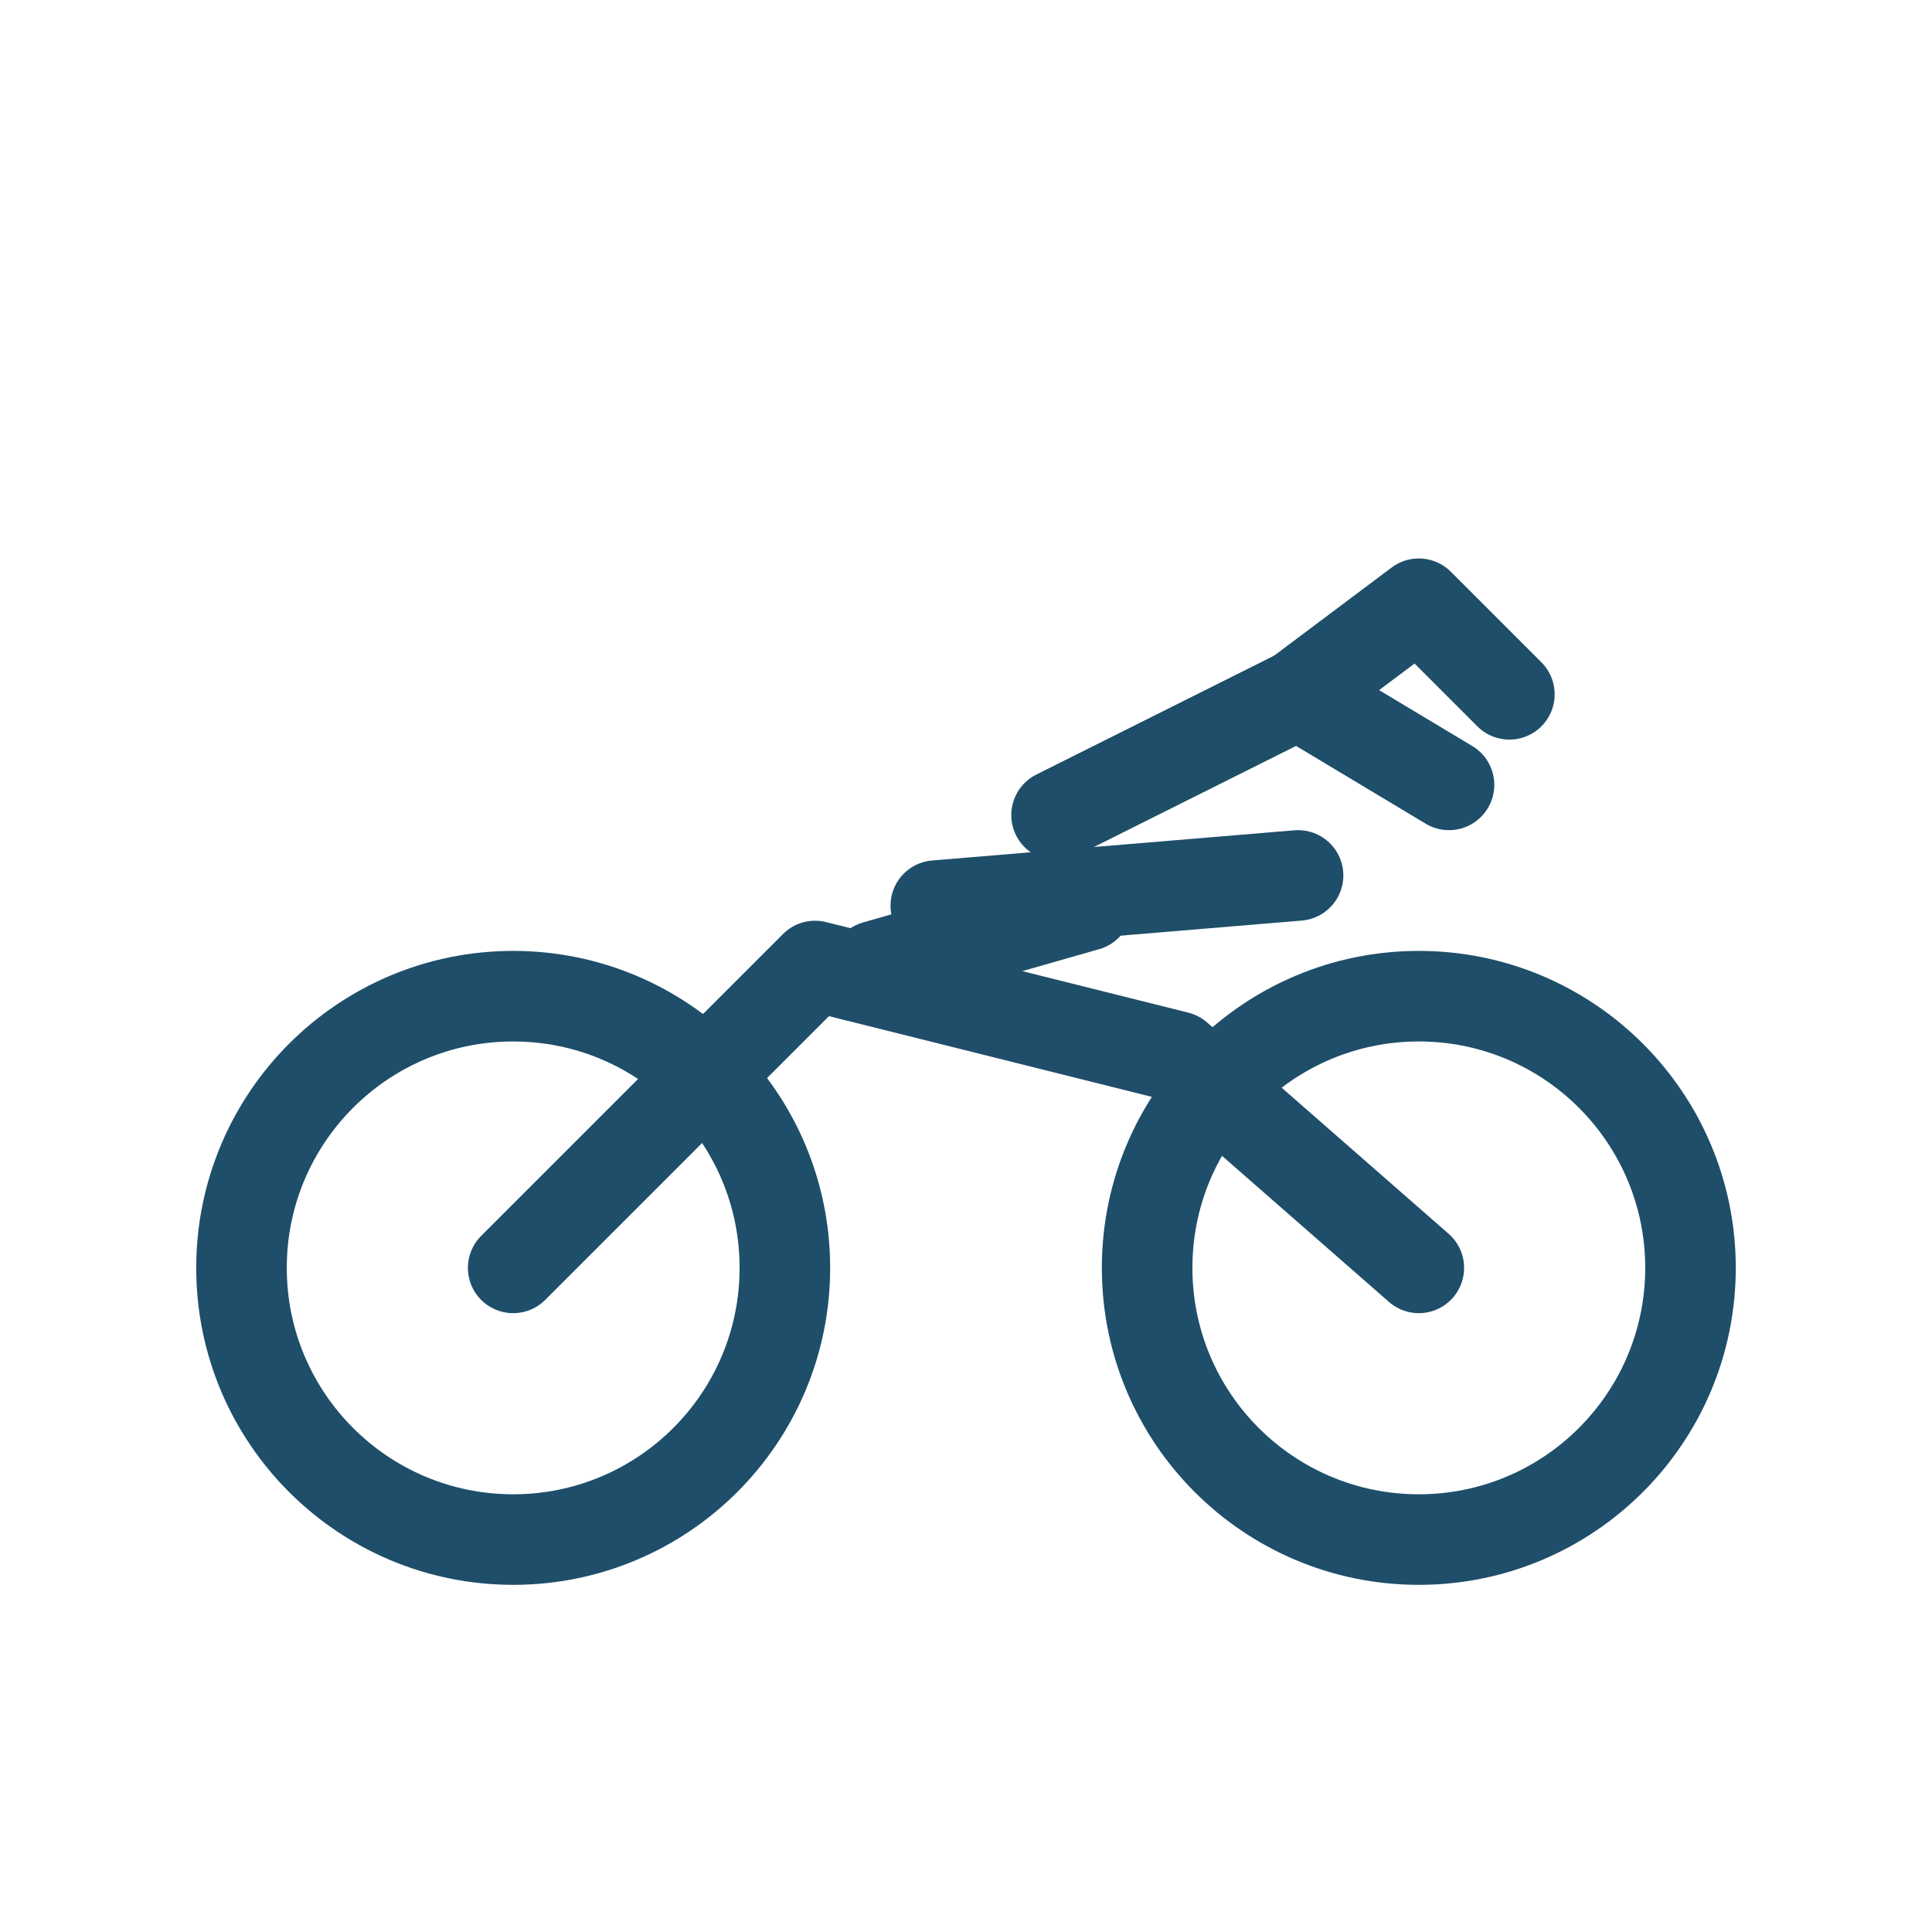
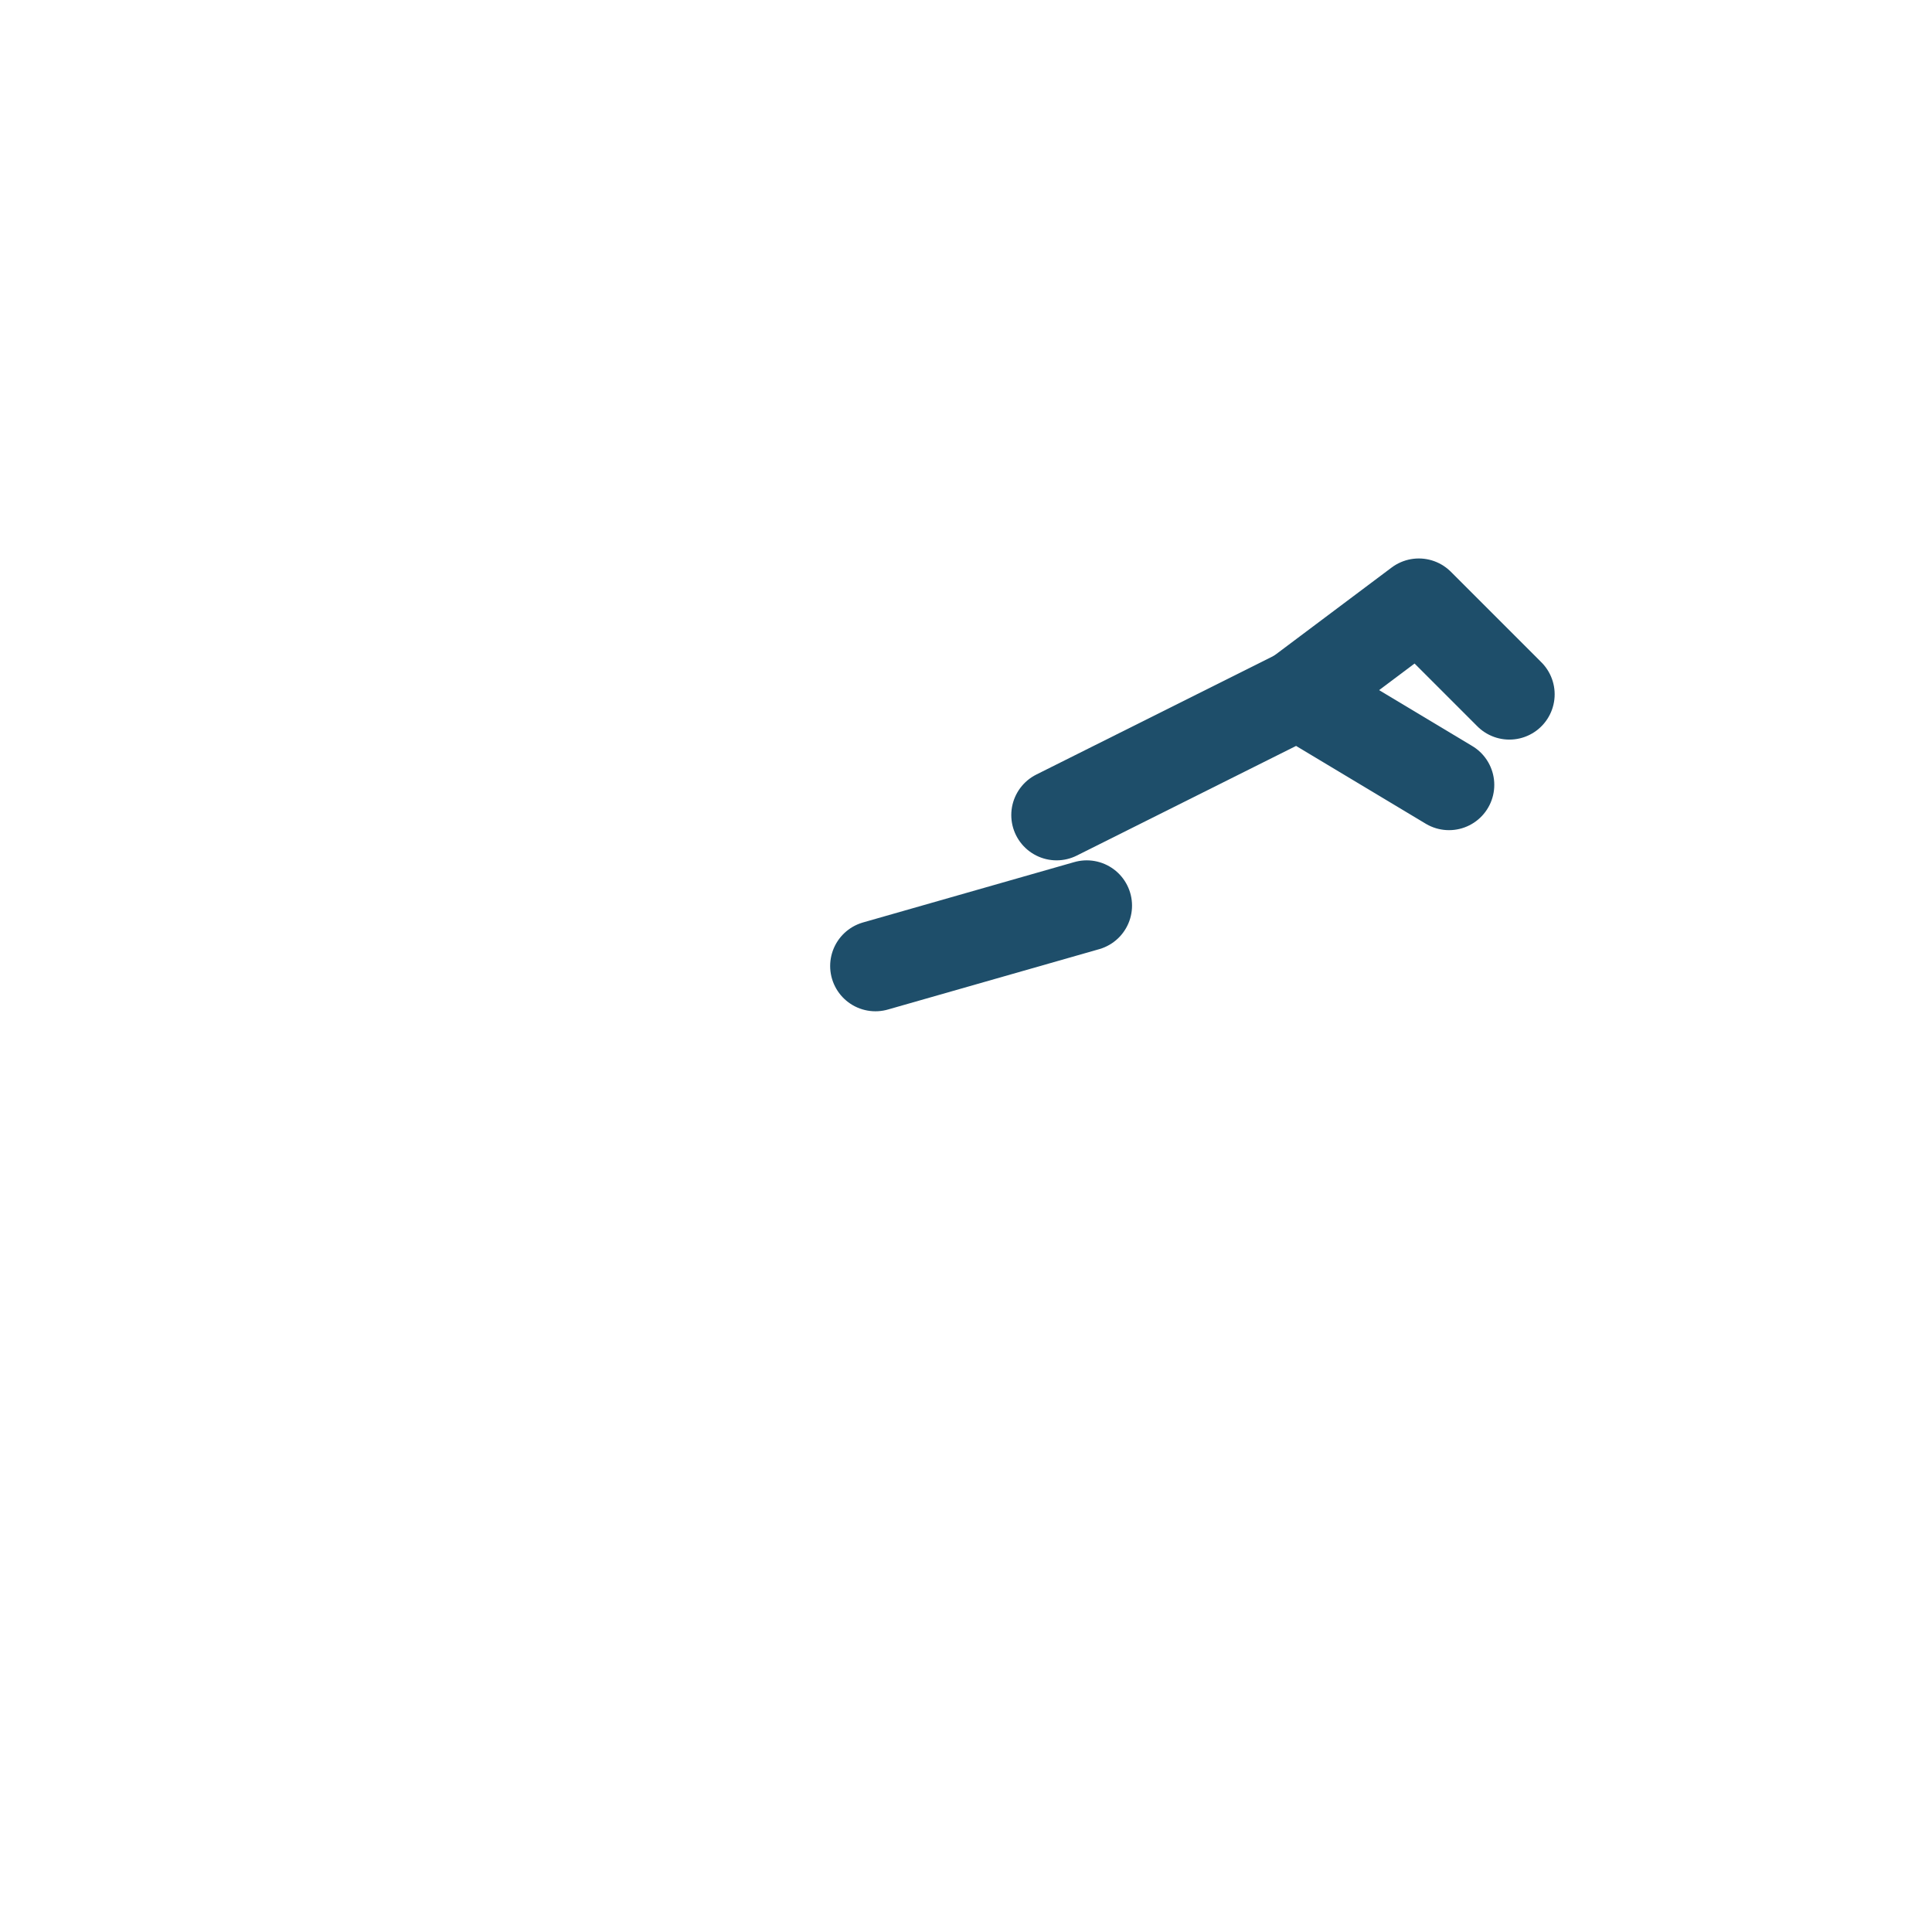
<svg xmlns="http://www.w3.org/2000/svg" viewBox="0 0 128 128">
  <g fill="none" stroke="#1E4E6A" stroke-width="6" stroke-linecap="round" stroke-linejoin="round">
-     <circle cx="34" cy="84" r="18" />
-     <circle cx="94" cy="84" r="18" />
-     <path d="M34 84 L54 64 L78 70 L94 84" />
-     <path d="M62 60 L86 58" />
    <path d="M70 54 L86 46 L96 52" />
    <path d="M58 64 L72 60" />
    <path d="M86 46 L94 40 L100 46" />
  </g>
</svg>